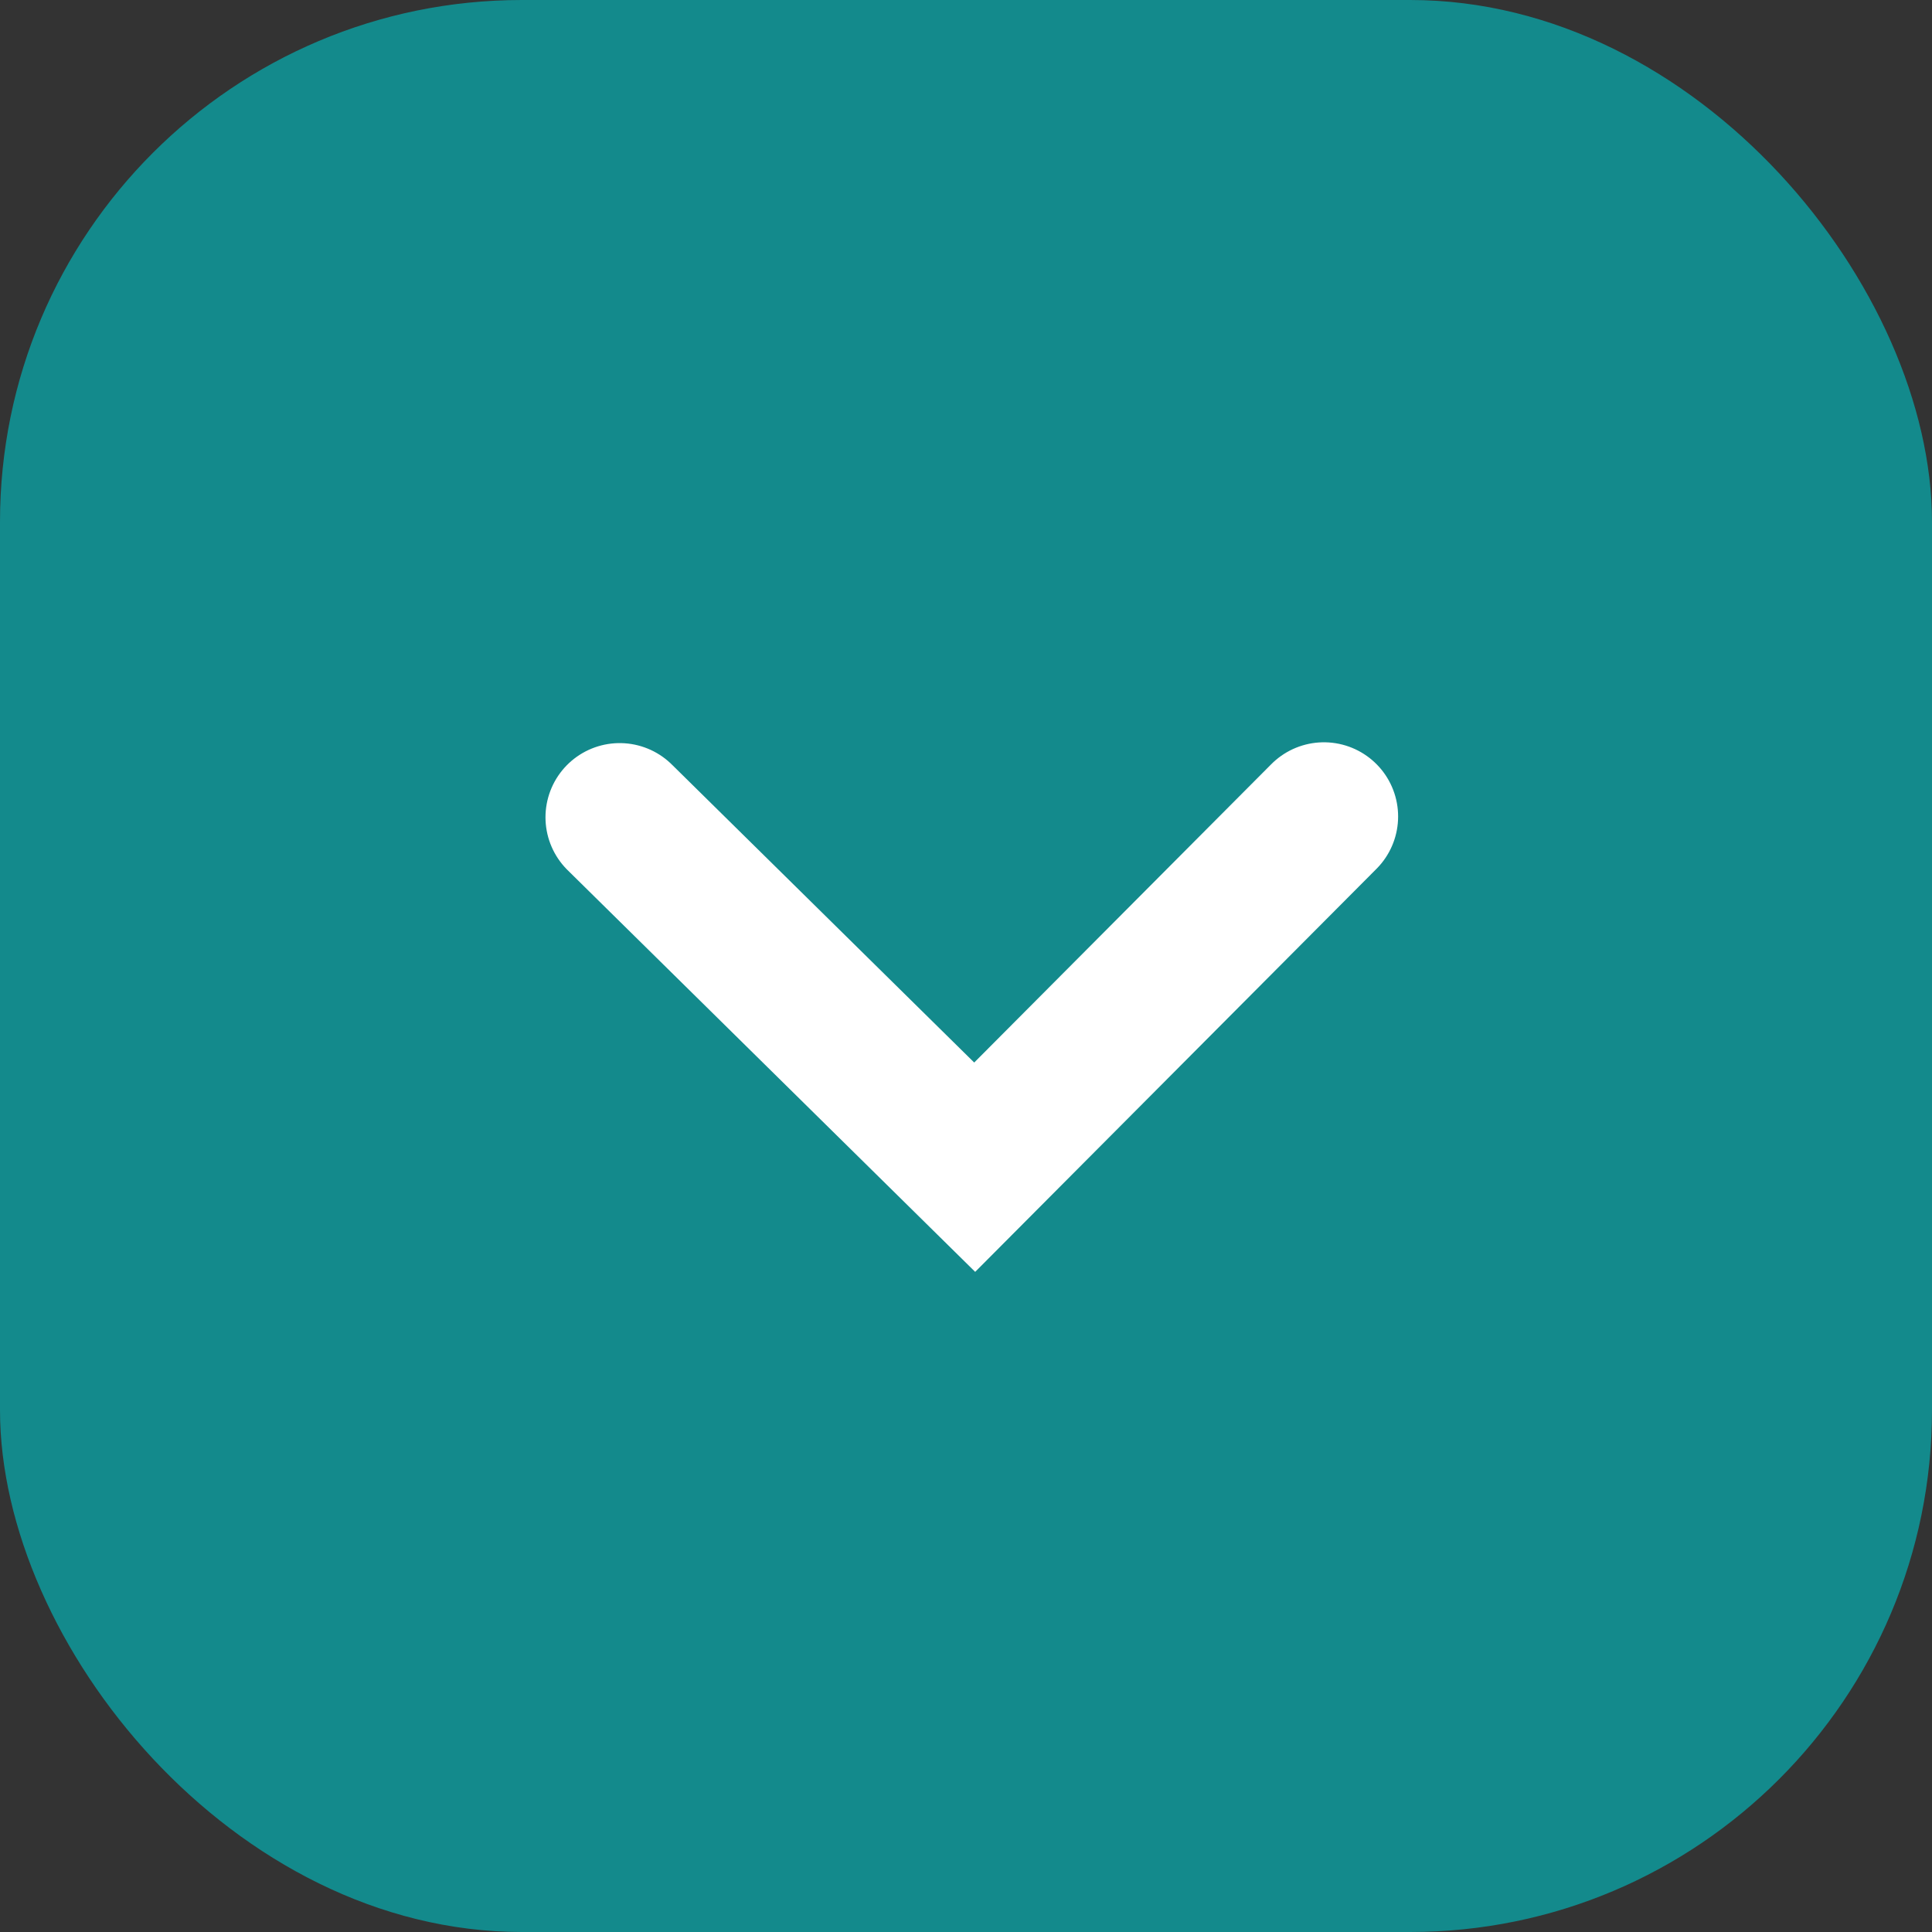
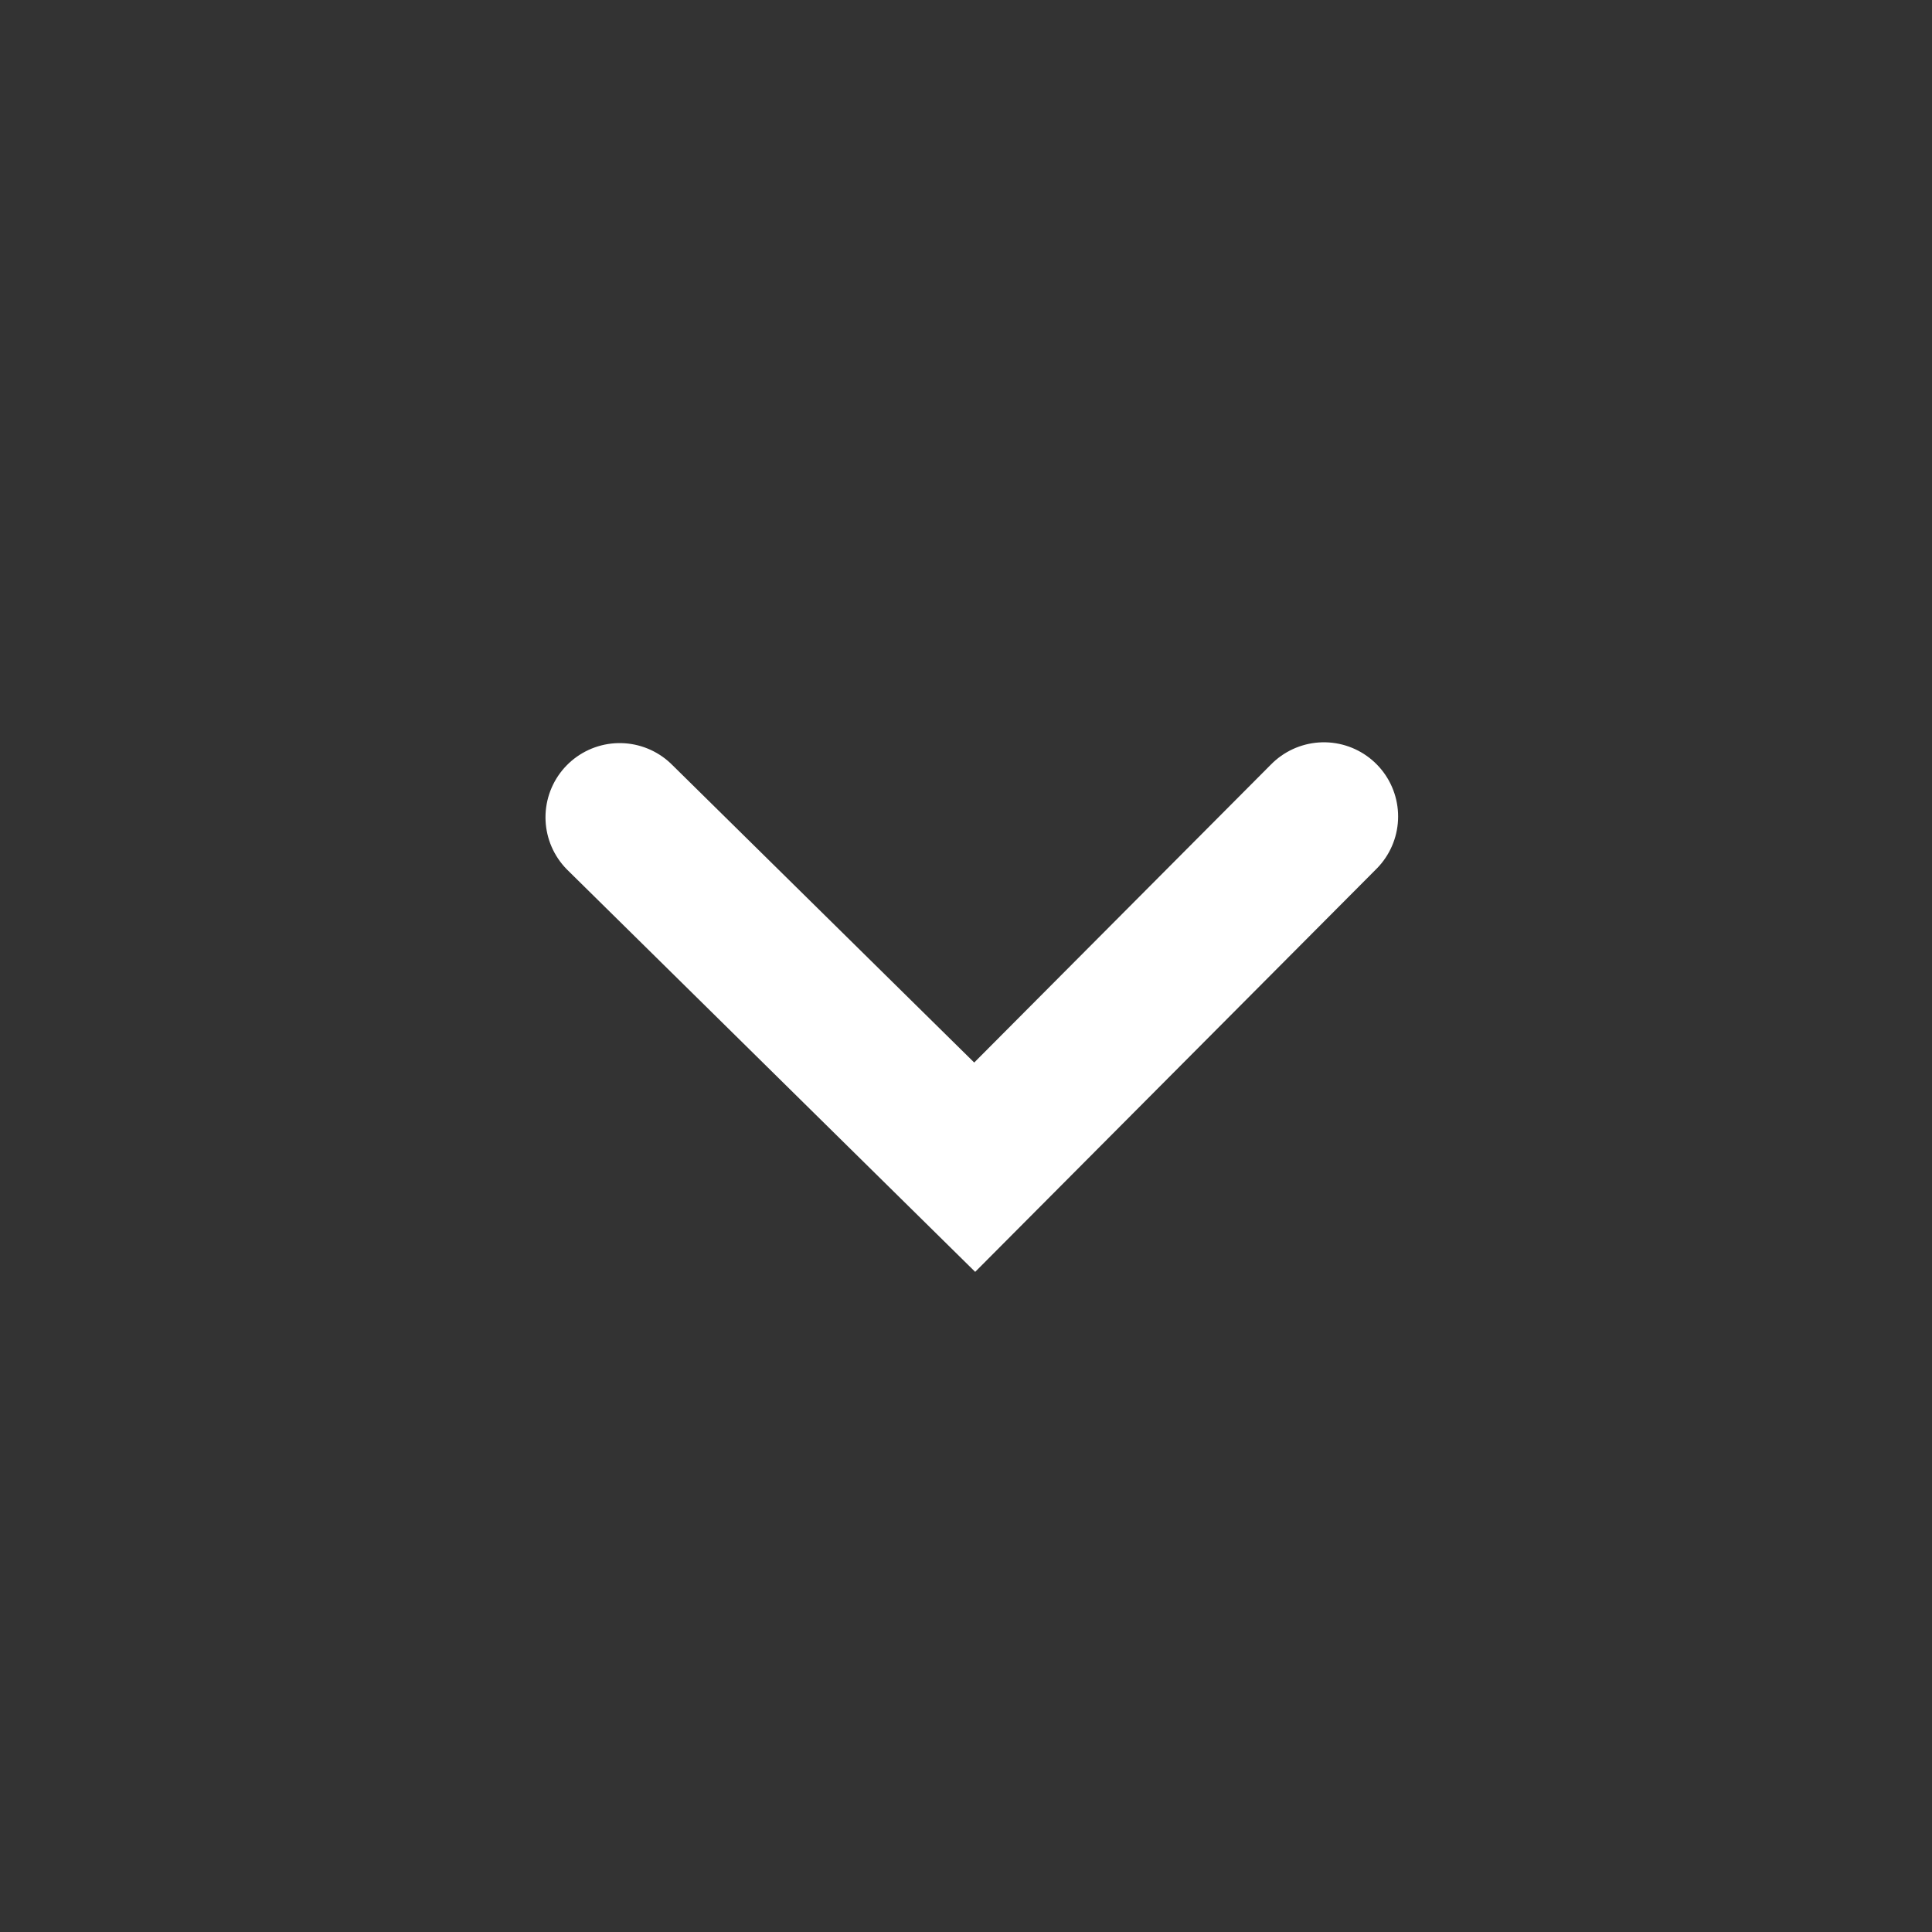
<svg xmlns="http://www.w3.org/2000/svg" id="_Слой_2" data-name="Слой_2" viewBox="0 0 143.23 143.23">
  <rect x="0" y="0" width="143.23" height="143.23" fill="#333333" stroke="none" />
  <defs>
    <style> .cls-1 { fill: none; stroke: #fff; stroke-linecap: round; stroke-miterlimit: 10; stroke-width: 11px; } .cls-2 { fill: #138a8c; } </style>
  </defs>
  <g id="_Слой_1-2" data-name="Слой_1">
-     <rect class="cls-2" width="143.23" height="143.23" rx="38.69" ry="38.69" />
    <path class="cls-1" d="M98.15,60.53c-8.63,8.67-17.26,17.33-25.89,26-8.77-8.65-17.55-17.29-26.32-25.94" />
  </g>
</svg>